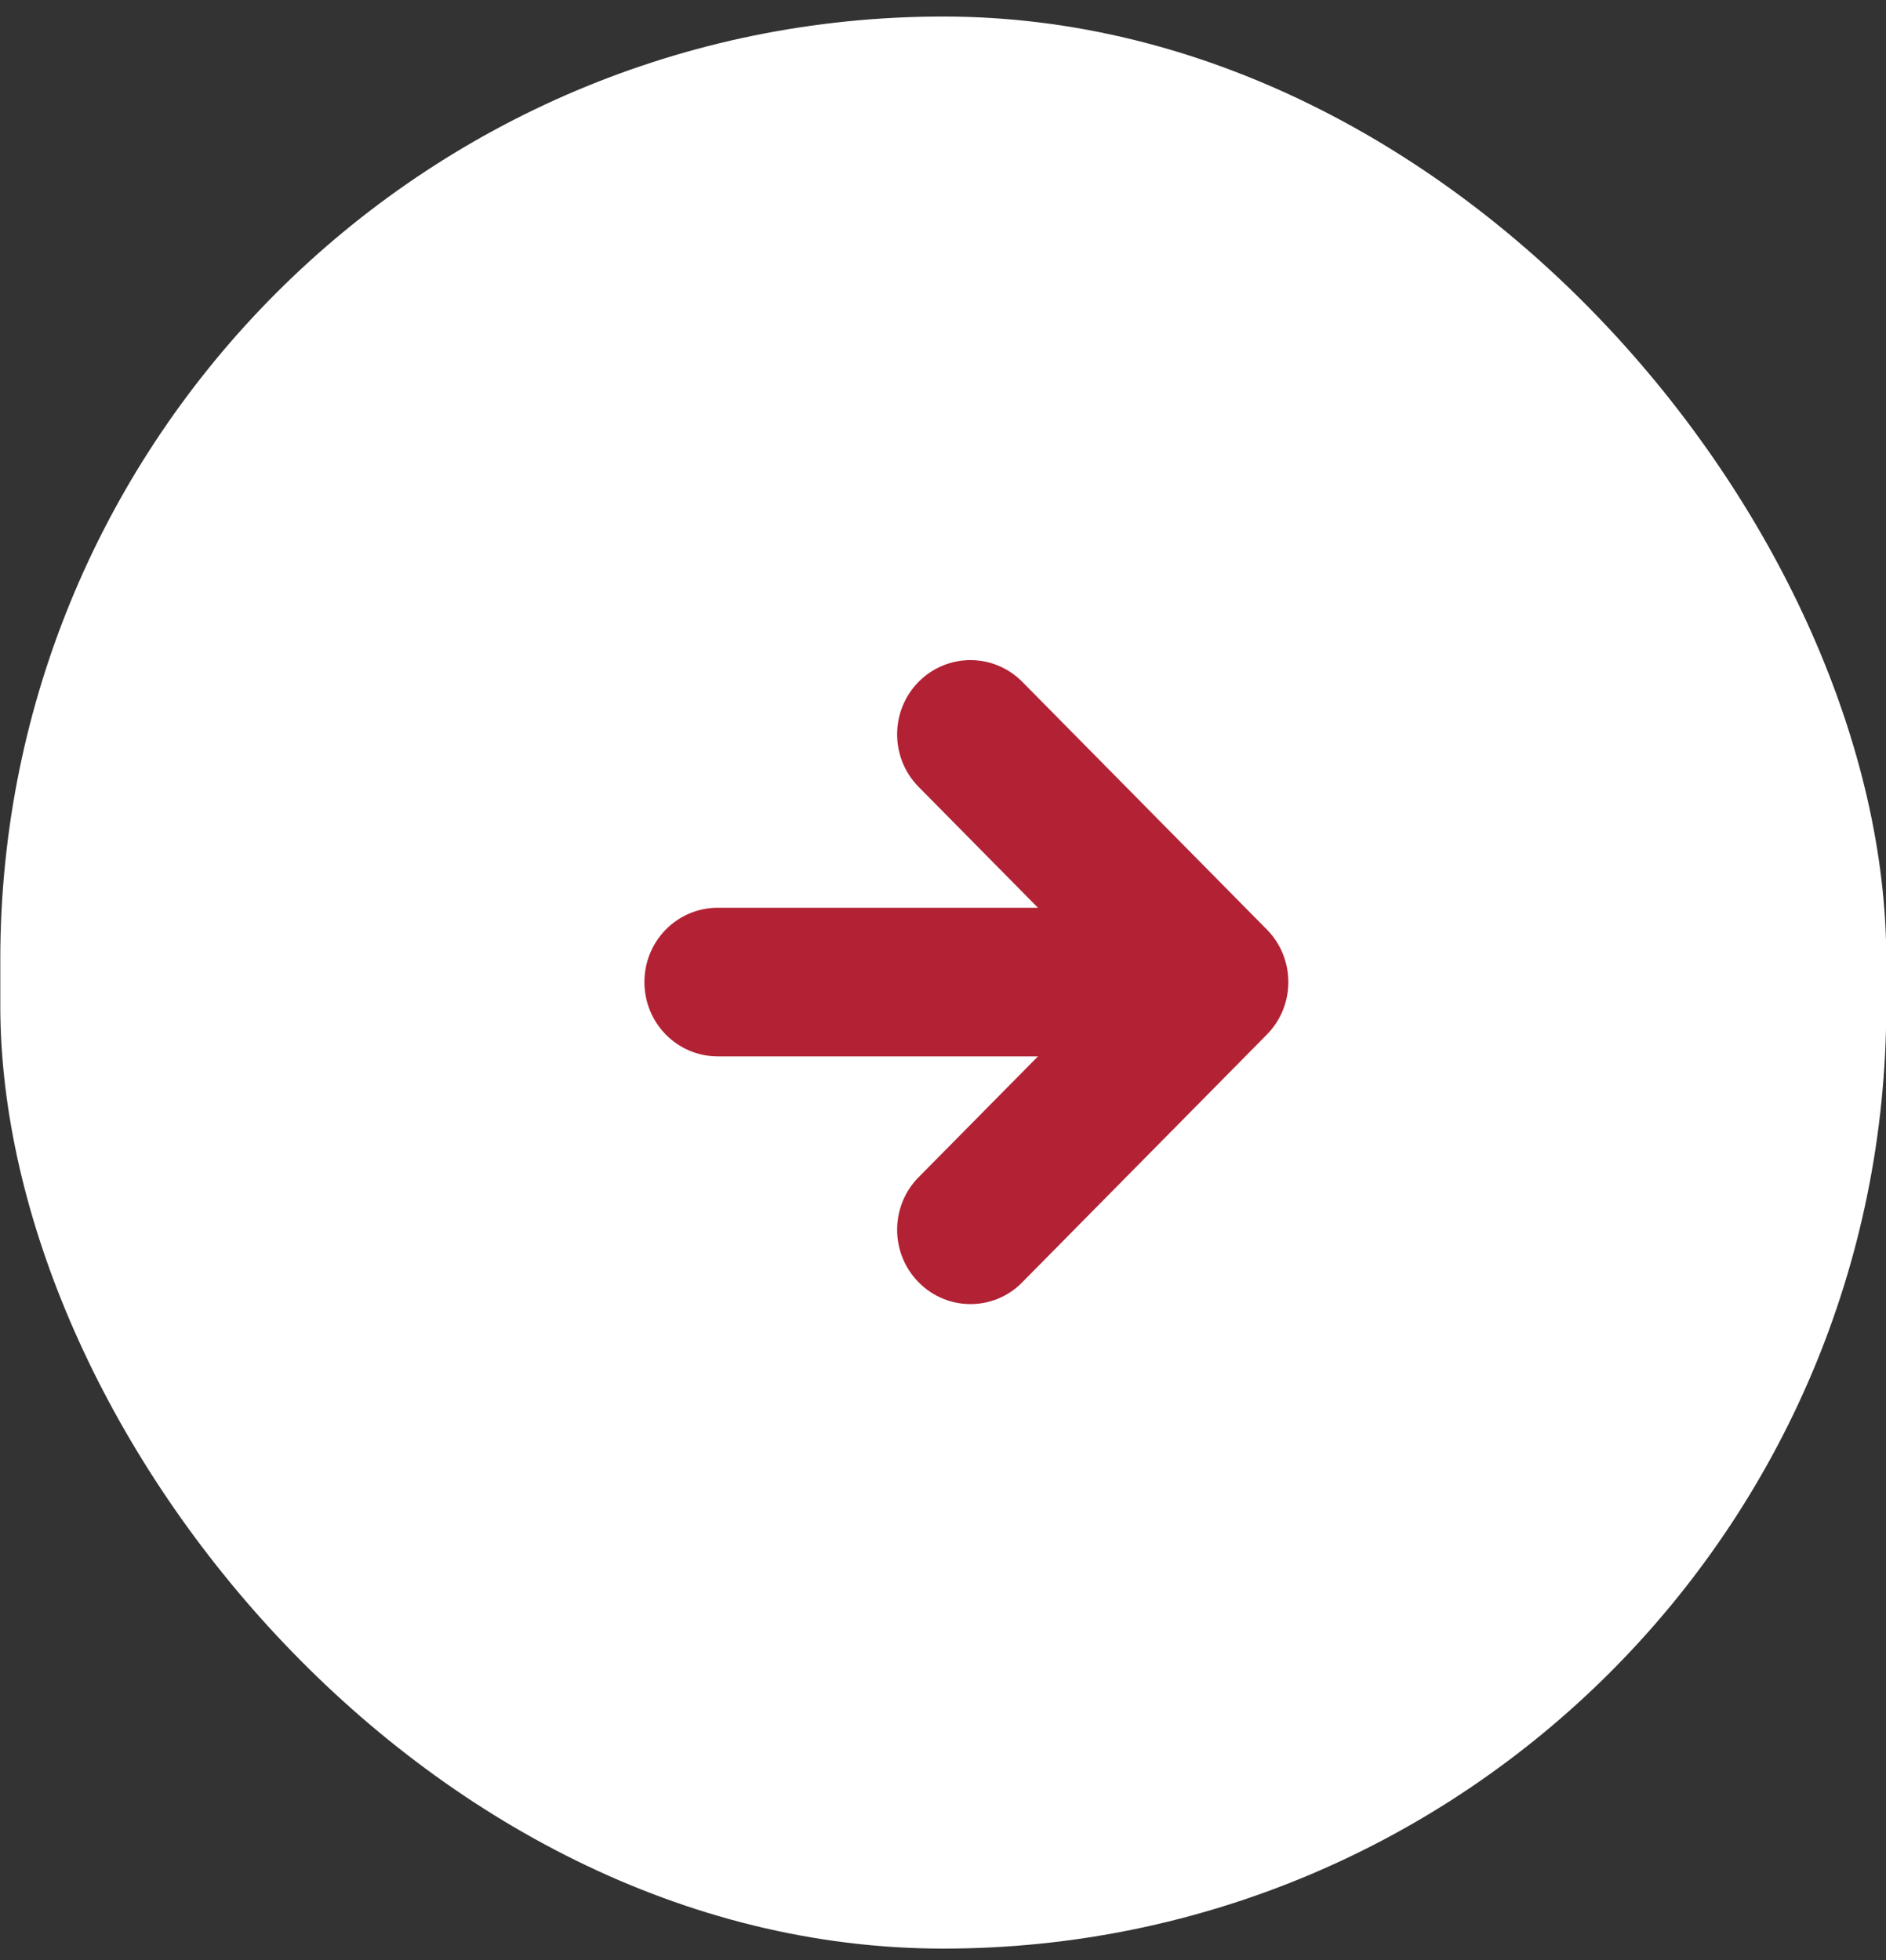
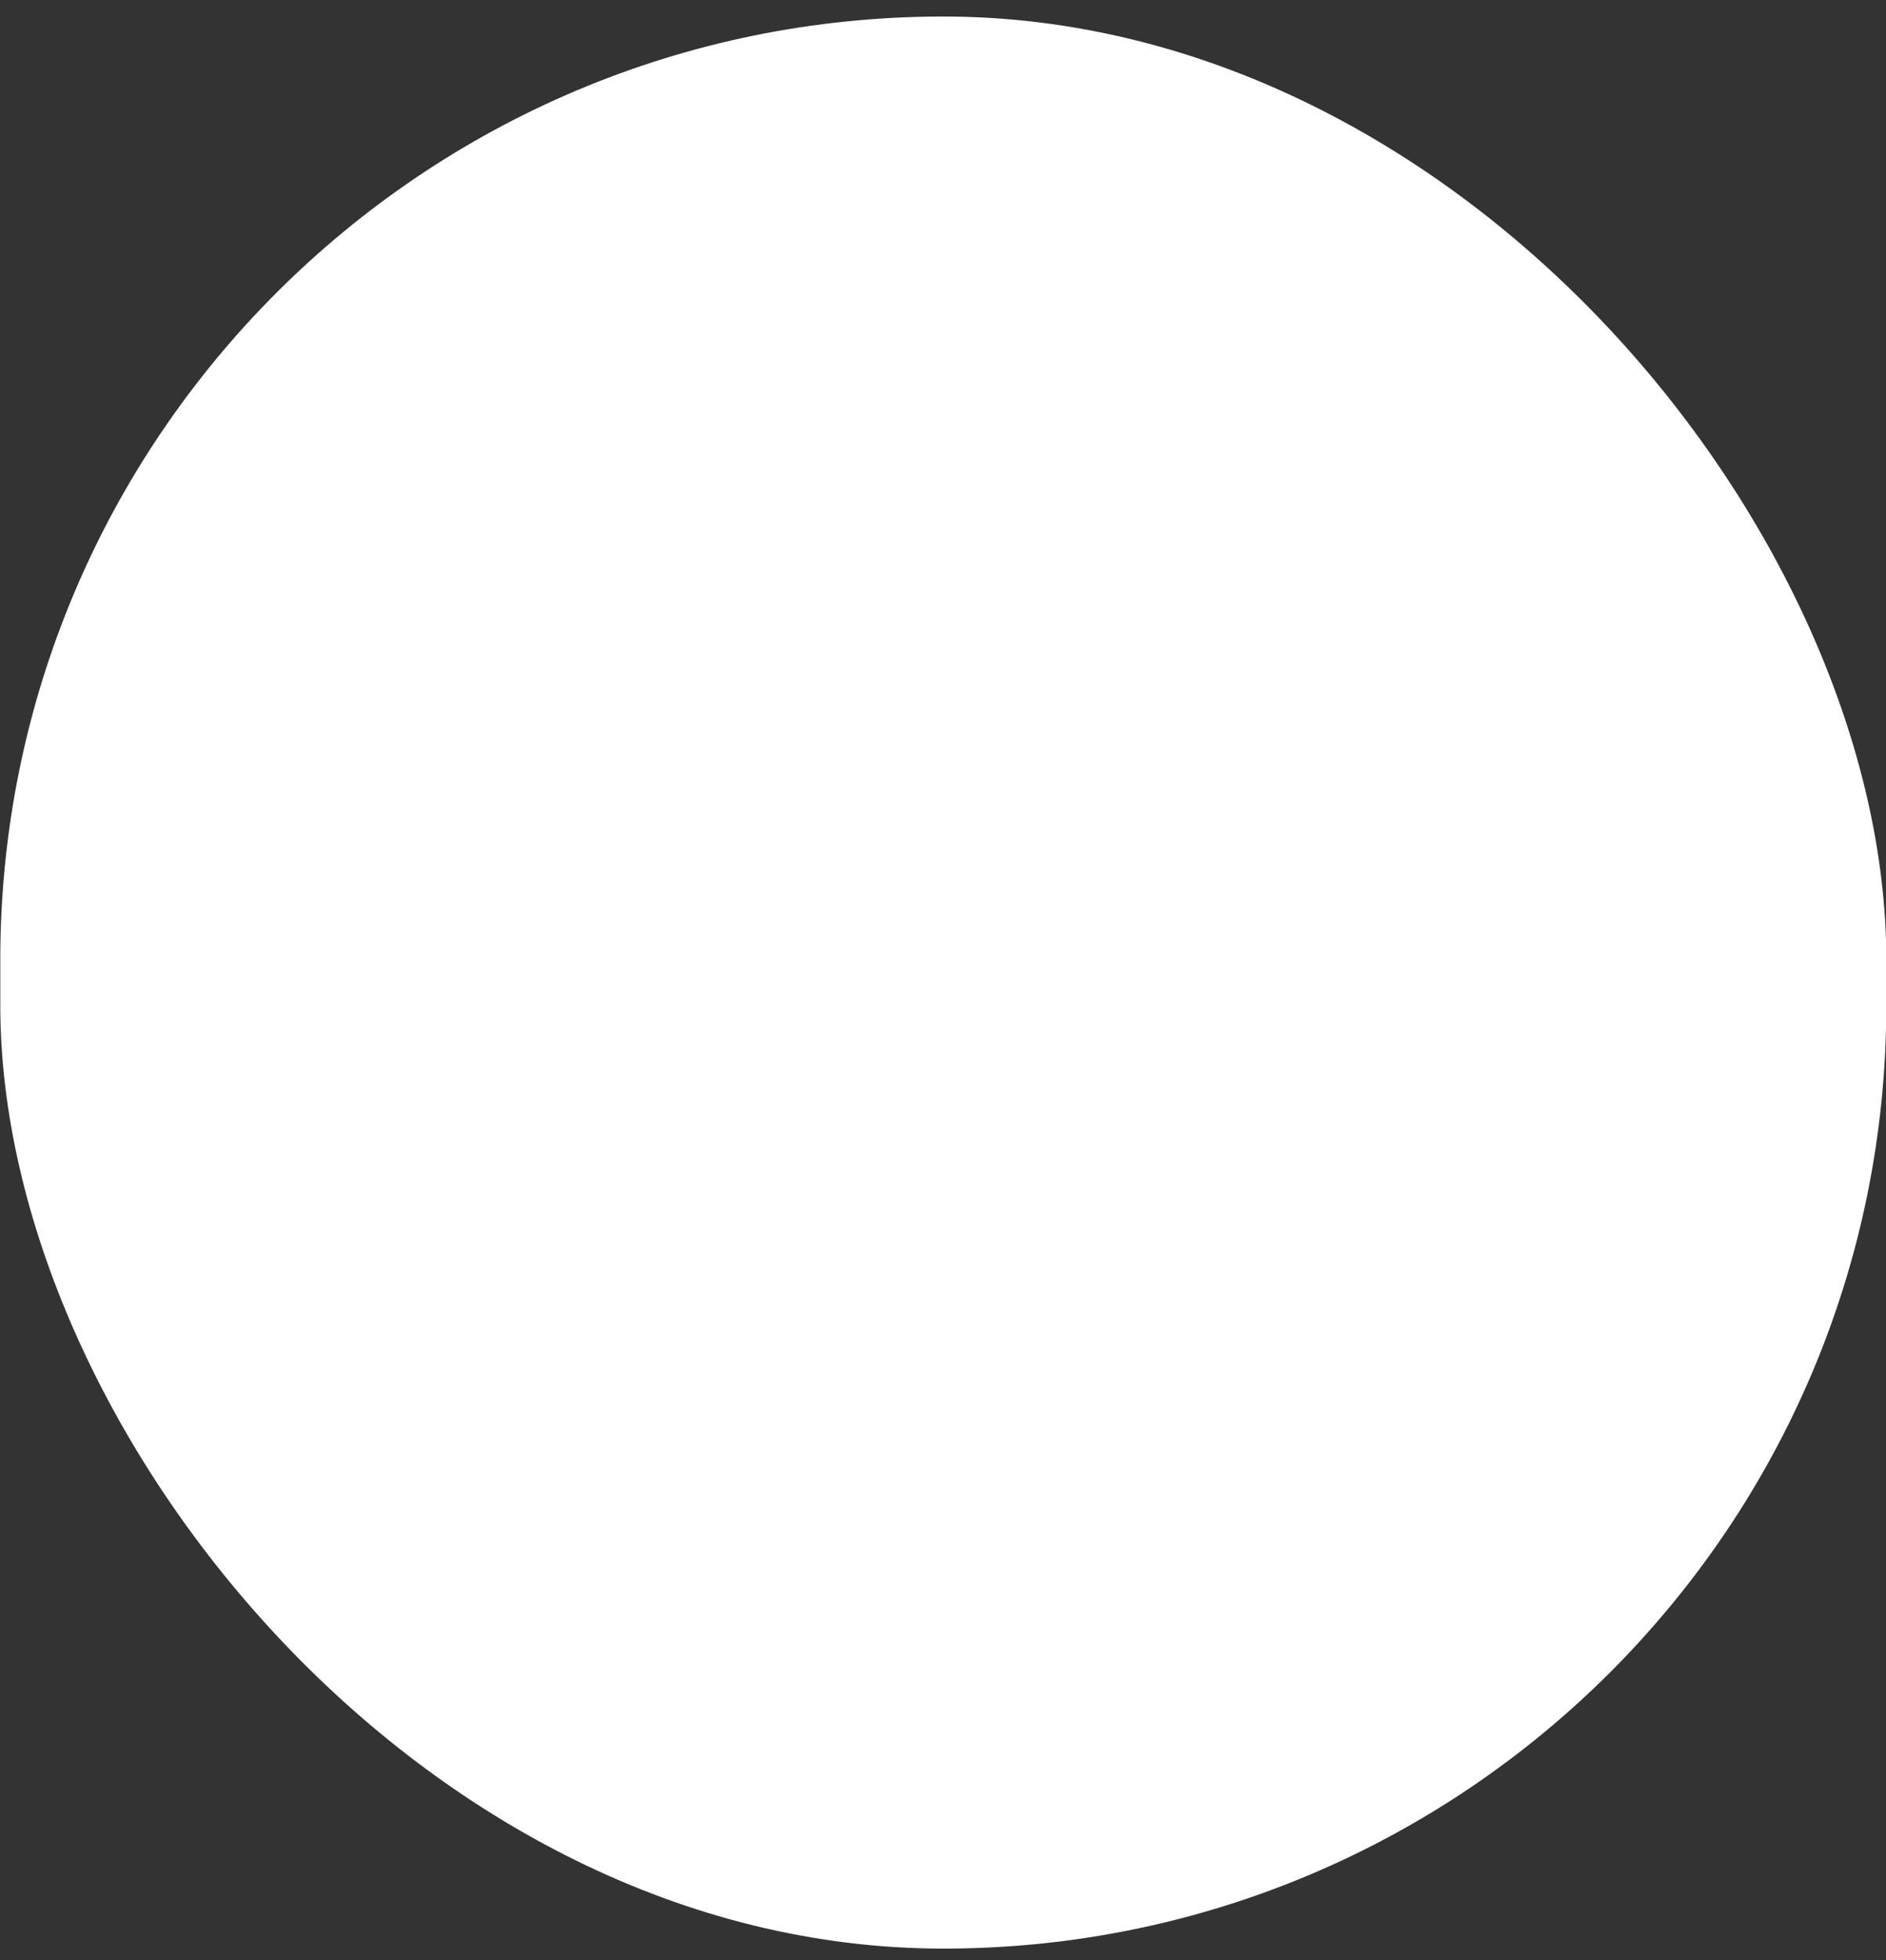
<svg xmlns="http://www.w3.org/2000/svg" width="51" height="53" viewBox="0 0 51 53" fill="none">
  <rect x="0" y="0" width="51" height="53" fill="#333333" stroke="none" />
  <rect x="0.008" y="0.447" width="51" height="52.244" rx="25.5" fill="white" />
  <g clip-path="url(#clip0_3095_599)">
    <path d="M19.41 28.565H28.068L24.84 31.833C24.066 32.617 24.066 33.889 24.84 34.673C25.23 35.068 25.733 35.263 26.242 35.263C26.752 35.263 27.261 35.068 27.644 34.673L34.258 27.975C35.032 27.192 35.032 25.919 34.258 25.135L27.644 18.437C26.87 17.654 25.614 17.654 24.84 18.437C24.066 19.221 24.066 20.494 24.84 21.277L28.068 24.546H19.41C18.312 24.546 17.426 25.443 17.426 26.555C17.426 27.667 18.312 28.565 19.41 28.565Z" fill="#B22234" />
  </g>
  <defs>
    <clipPath id="clip0_3095_599">
-       <rect width="17.415" height="17.415" fill="white" transform="translate(17.426 17.848)" />
-     </clipPath>
+       </clipPath>
  </defs>
</svg>